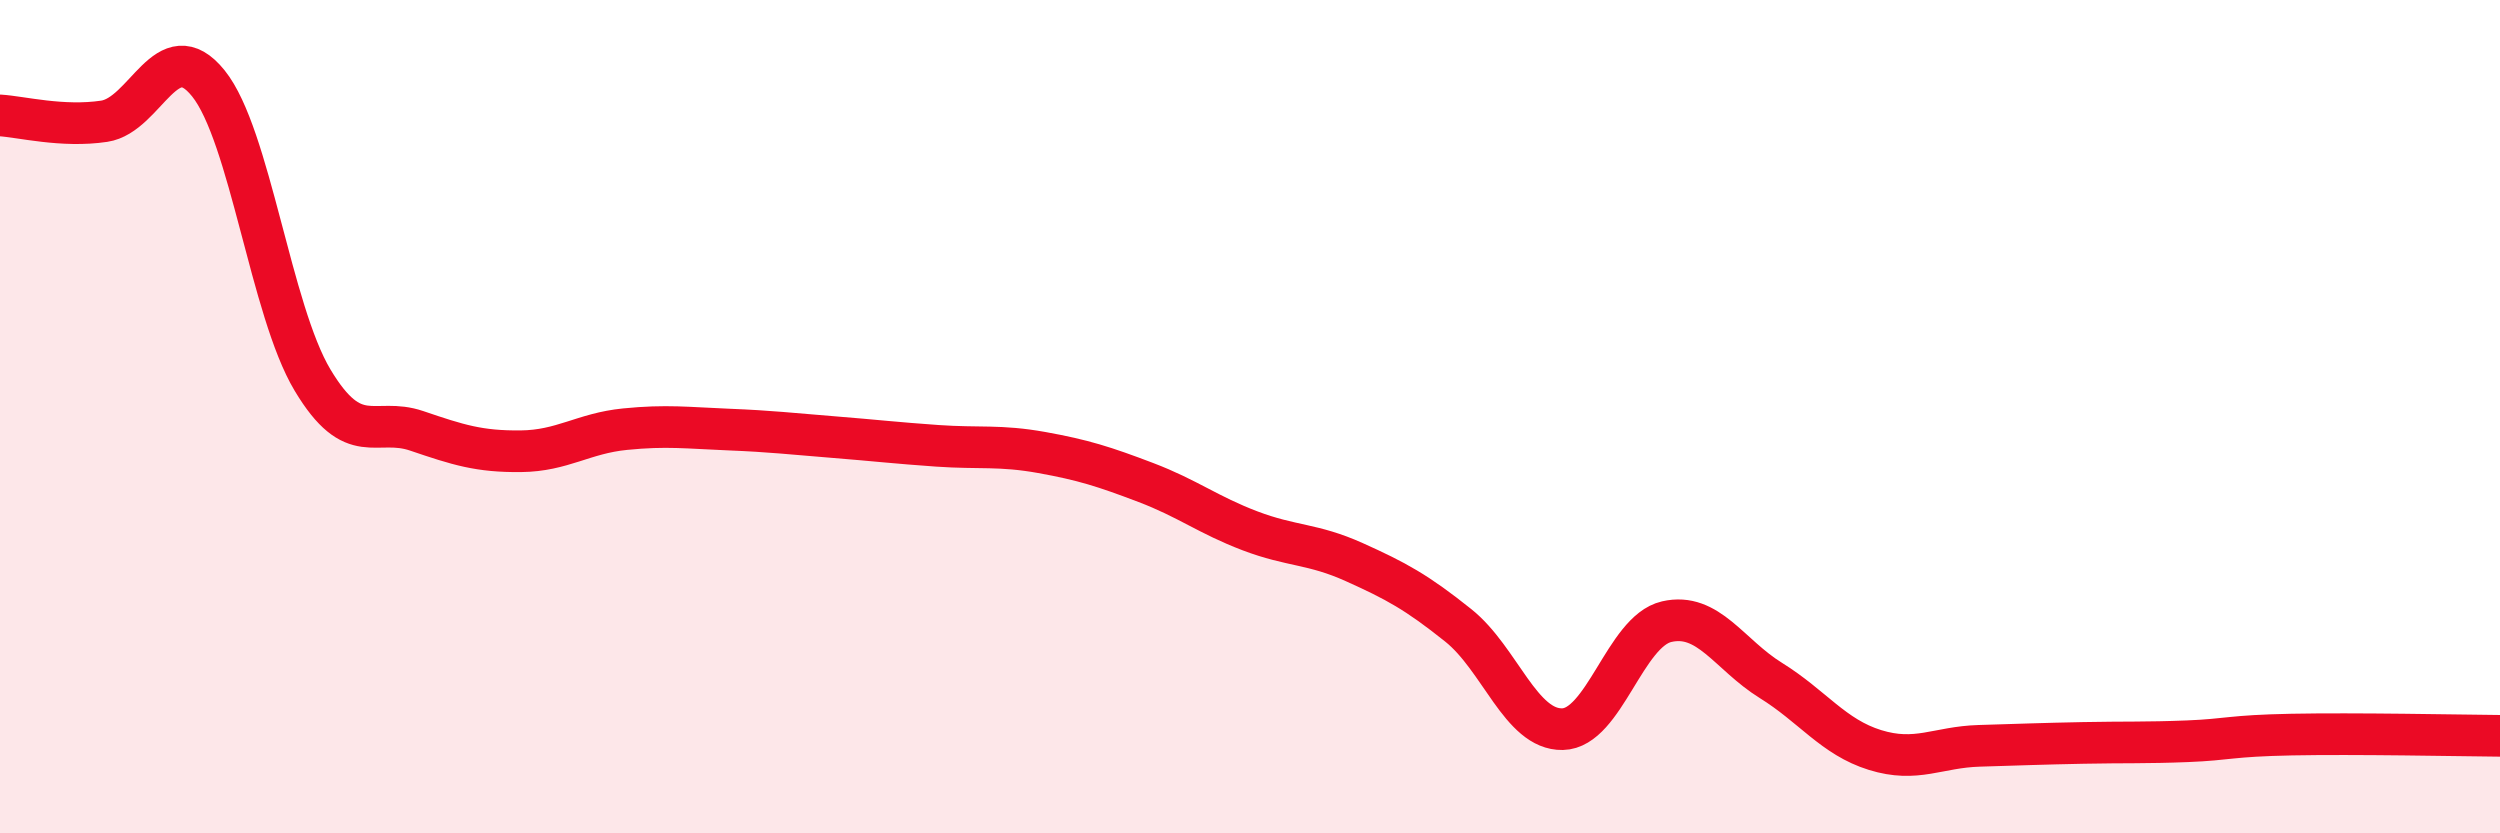
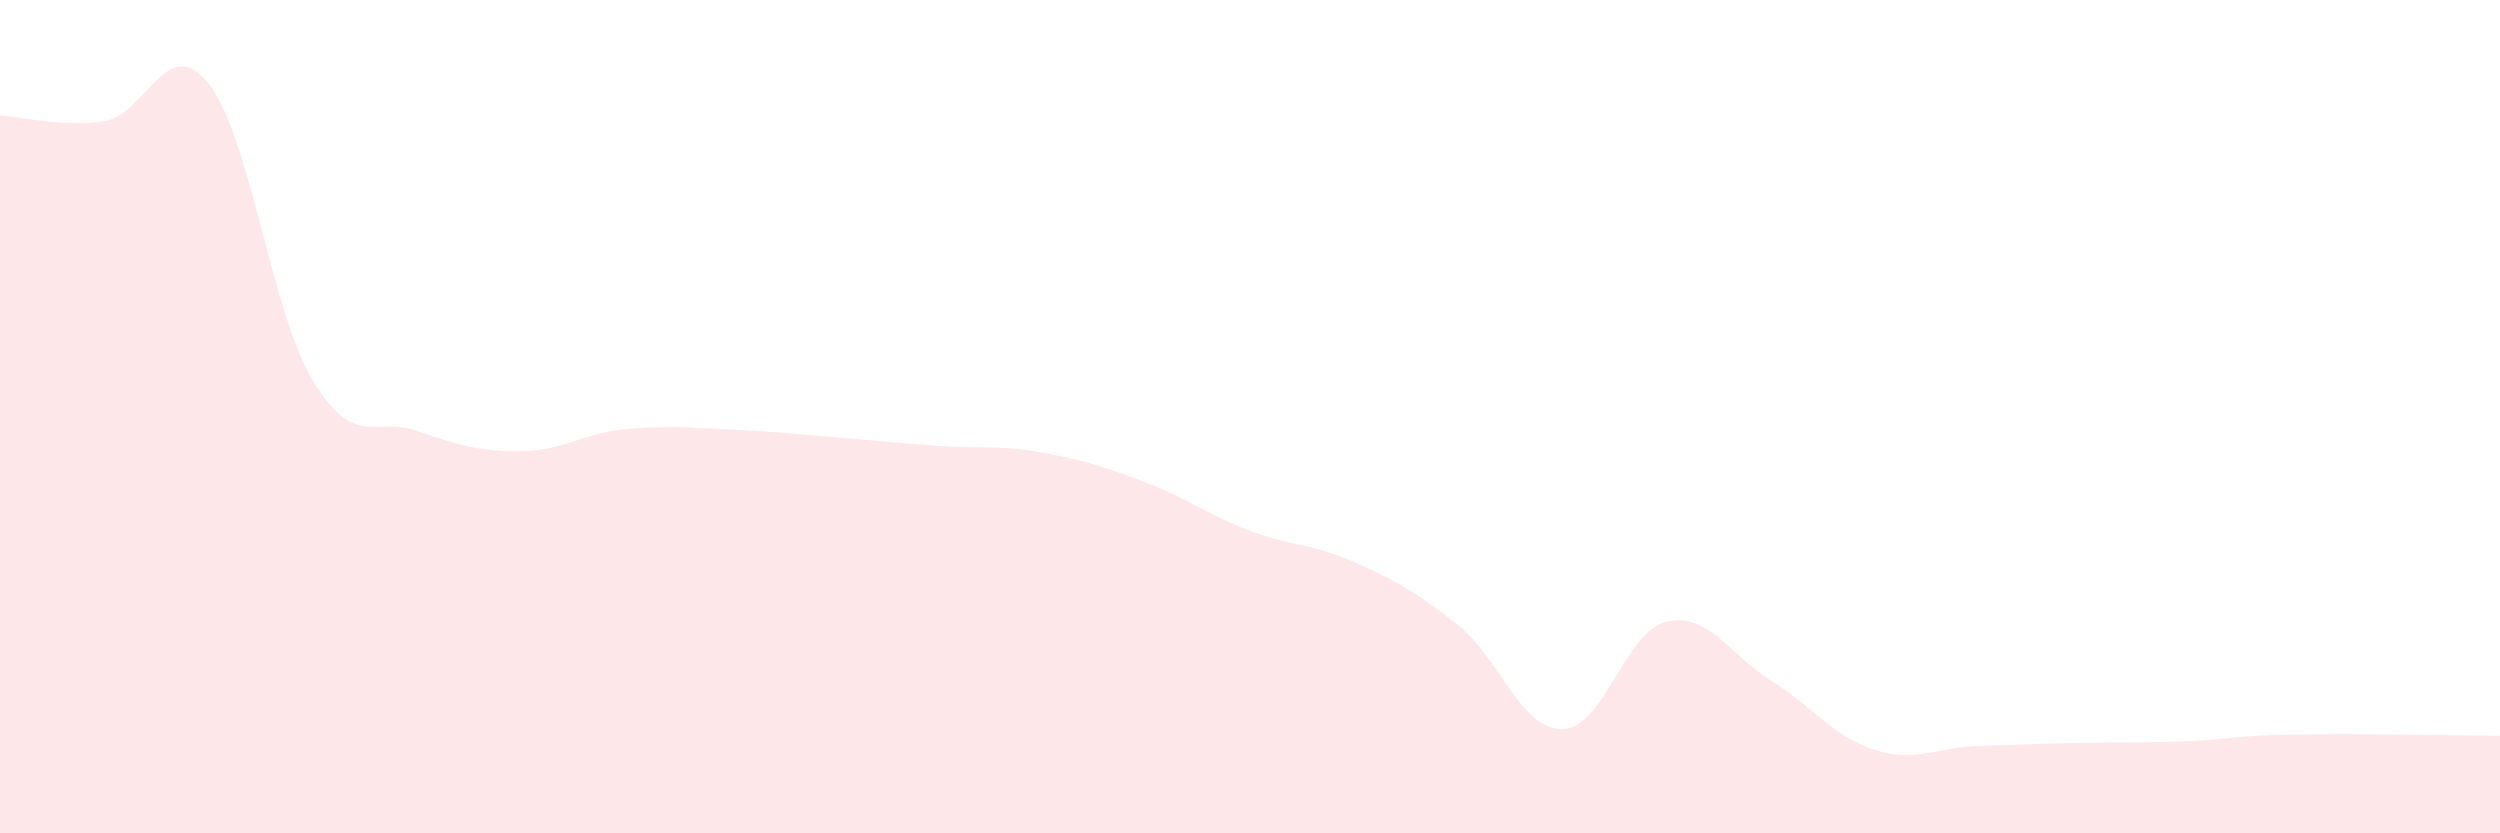
<svg xmlns="http://www.w3.org/2000/svg" width="60" height="20" viewBox="0 0 60 20">
  <path d="M 0,2.77 C 0.5,2.8 1.5,3.06 2.5,2.91 C 3.5,2.76 4,0.76 5,2 C 6,3.24 6.5,7.45 7.5,9.12 C 8.5,10.79 9,10 10,10.34 C 11,10.68 11.5,10.84 12.5,10.83 C 13.5,10.82 14,10.4 15,10.3 C 16,10.2 16.5,10.27 17.5,10.31 C 18.5,10.35 19,10.41 20,10.49 C 21,10.57 21.5,10.63 22.5,10.7 C 23.5,10.77 24,10.68 25,10.86 C 26,11.04 26.5,11.2 27.5,11.58 C 28.5,11.96 29,12.36 30,12.74 C 31,13.12 31.5,13.04 32.5,13.49 C 33.5,13.94 34,14.21 35,15.01 C 36,15.81 36.5,17.52 37.5,17.5 C 38.5,17.48 39,15.15 40,14.92 C 41,14.69 41.5,15.71 42.5,16.33 C 43.5,16.95 44,17.69 45,18 C 46,18.31 46.5,17.93 47.5,17.9 C 48.5,17.87 49,17.85 50,17.83 C 51,17.81 51.5,17.83 52.5,17.79 C 53.5,17.75 53.5,17.66 55,17.63 C 56.5,17.6 59,17.65 60,17.66L60 20L0 20Z" fill="#EB0A25" opacity="0.1" stroke-linecap="round" stroke-linejoin="round" />
-   <path d="M 0,2.77 C 0.5,2.8 1.5,3.06 2.5,2.91 C 3.5,2.76 4,0.76 5,2 C 6,3.24 6.5,7.45 7.5,9.12 C 8.5,10.79 9,10 10,10.34 C 11,10.68 11.5,10.84 12.5,10.83 C 13.5,10.82 14,10.4 15,10.3 C 16,10.2 16.5,10.27 17.5,10.31 C 18.5,10.35 19,10.41 20,10.49 C 21,10.57 21.5,10.63 22.5,10.7 C 23.5,10.77 24,10.68 25,10.86 C 26,11.04 26.5,11.2 27.5,11.58 C 28.5,11.96 29,12.36 30,12.74 C 31,13.12 31.5,13.04 32.5,13.49 C 33.5,13.94 34,14.21 35,15.01 C 36,15.81 36.5,17.52 37.5,17.5 C 38.5,17.48 39,15.15 40,14.92 C 41,14.69 41.5,15.71 42.5,16.33 C 43.5,16.95 44,17.69 45,18 C 46,18.31 46.5,17.93 47.5,17.9 C 48.5,17.87 49,17.85 50,17.83 C 51,17.81 51.5,17.83 52.5,17.79 C 53.5,17.75 53.5,17.66 55,17.63 C 56.5,17.6 59,17.65 60,17.66" stroke="#EB0A25" stroke-width="1" fill="none" stroke-linecap="round" stroke-linejoin="round" />
</svg>